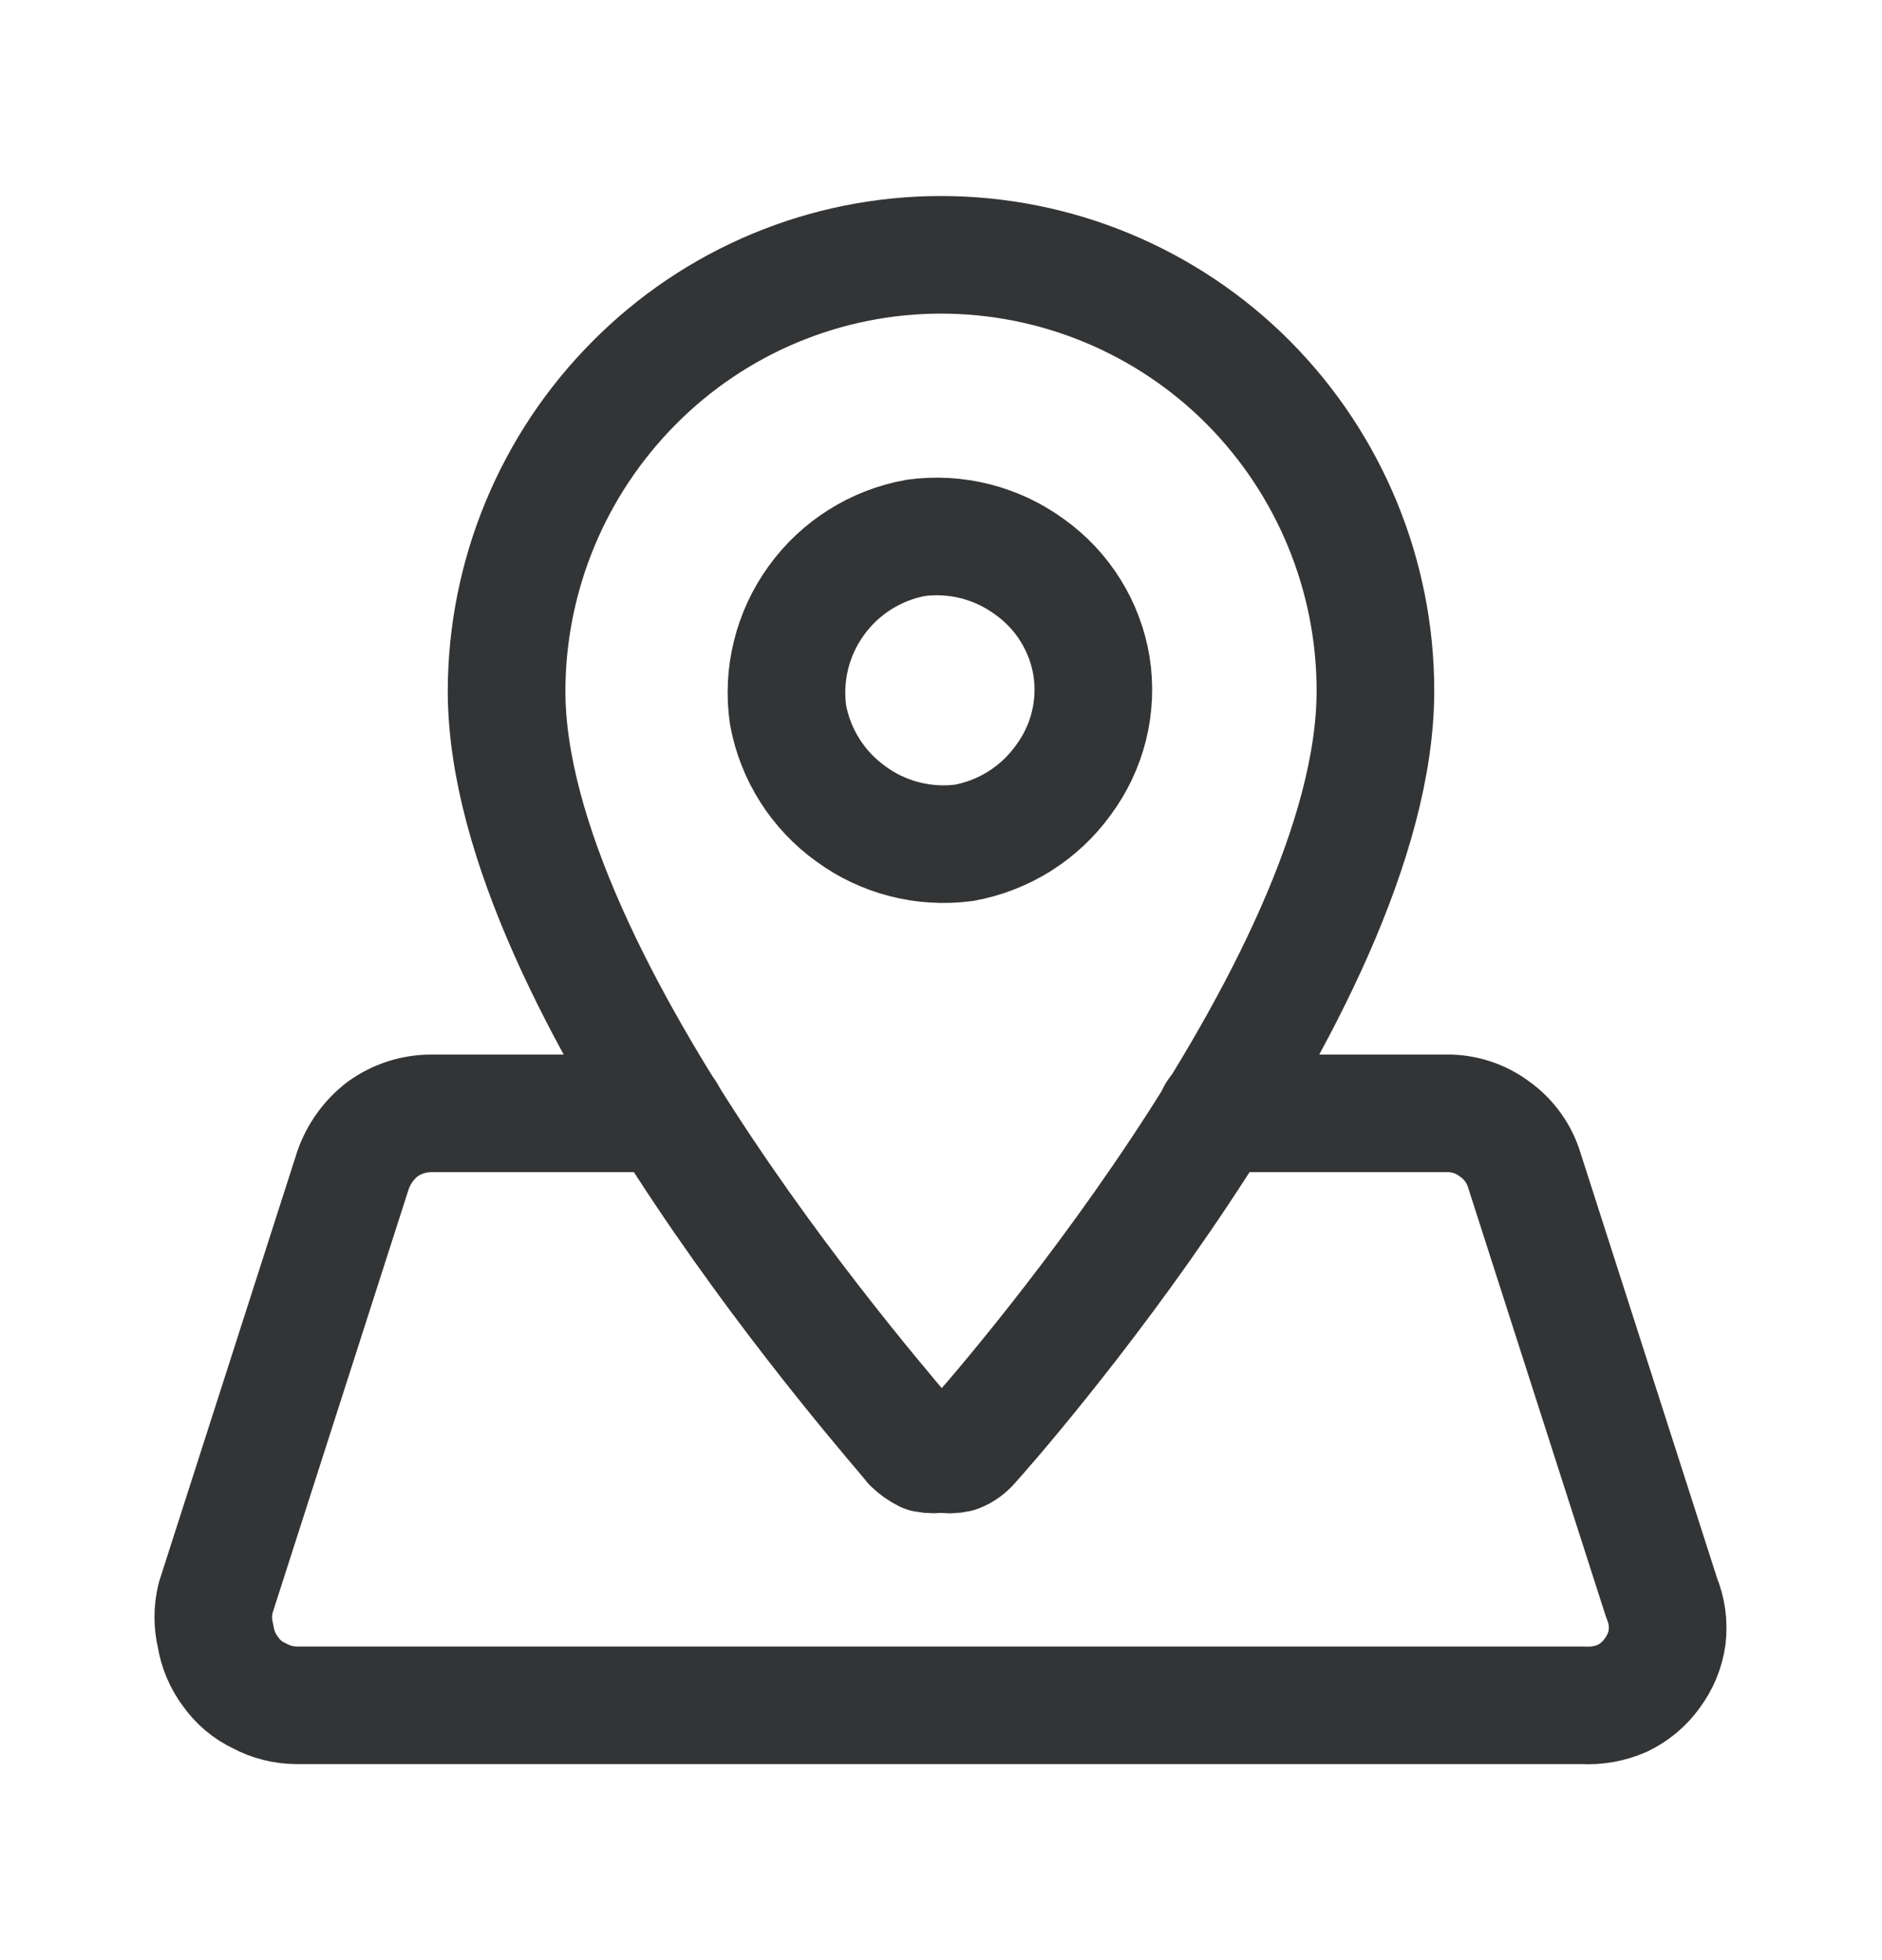
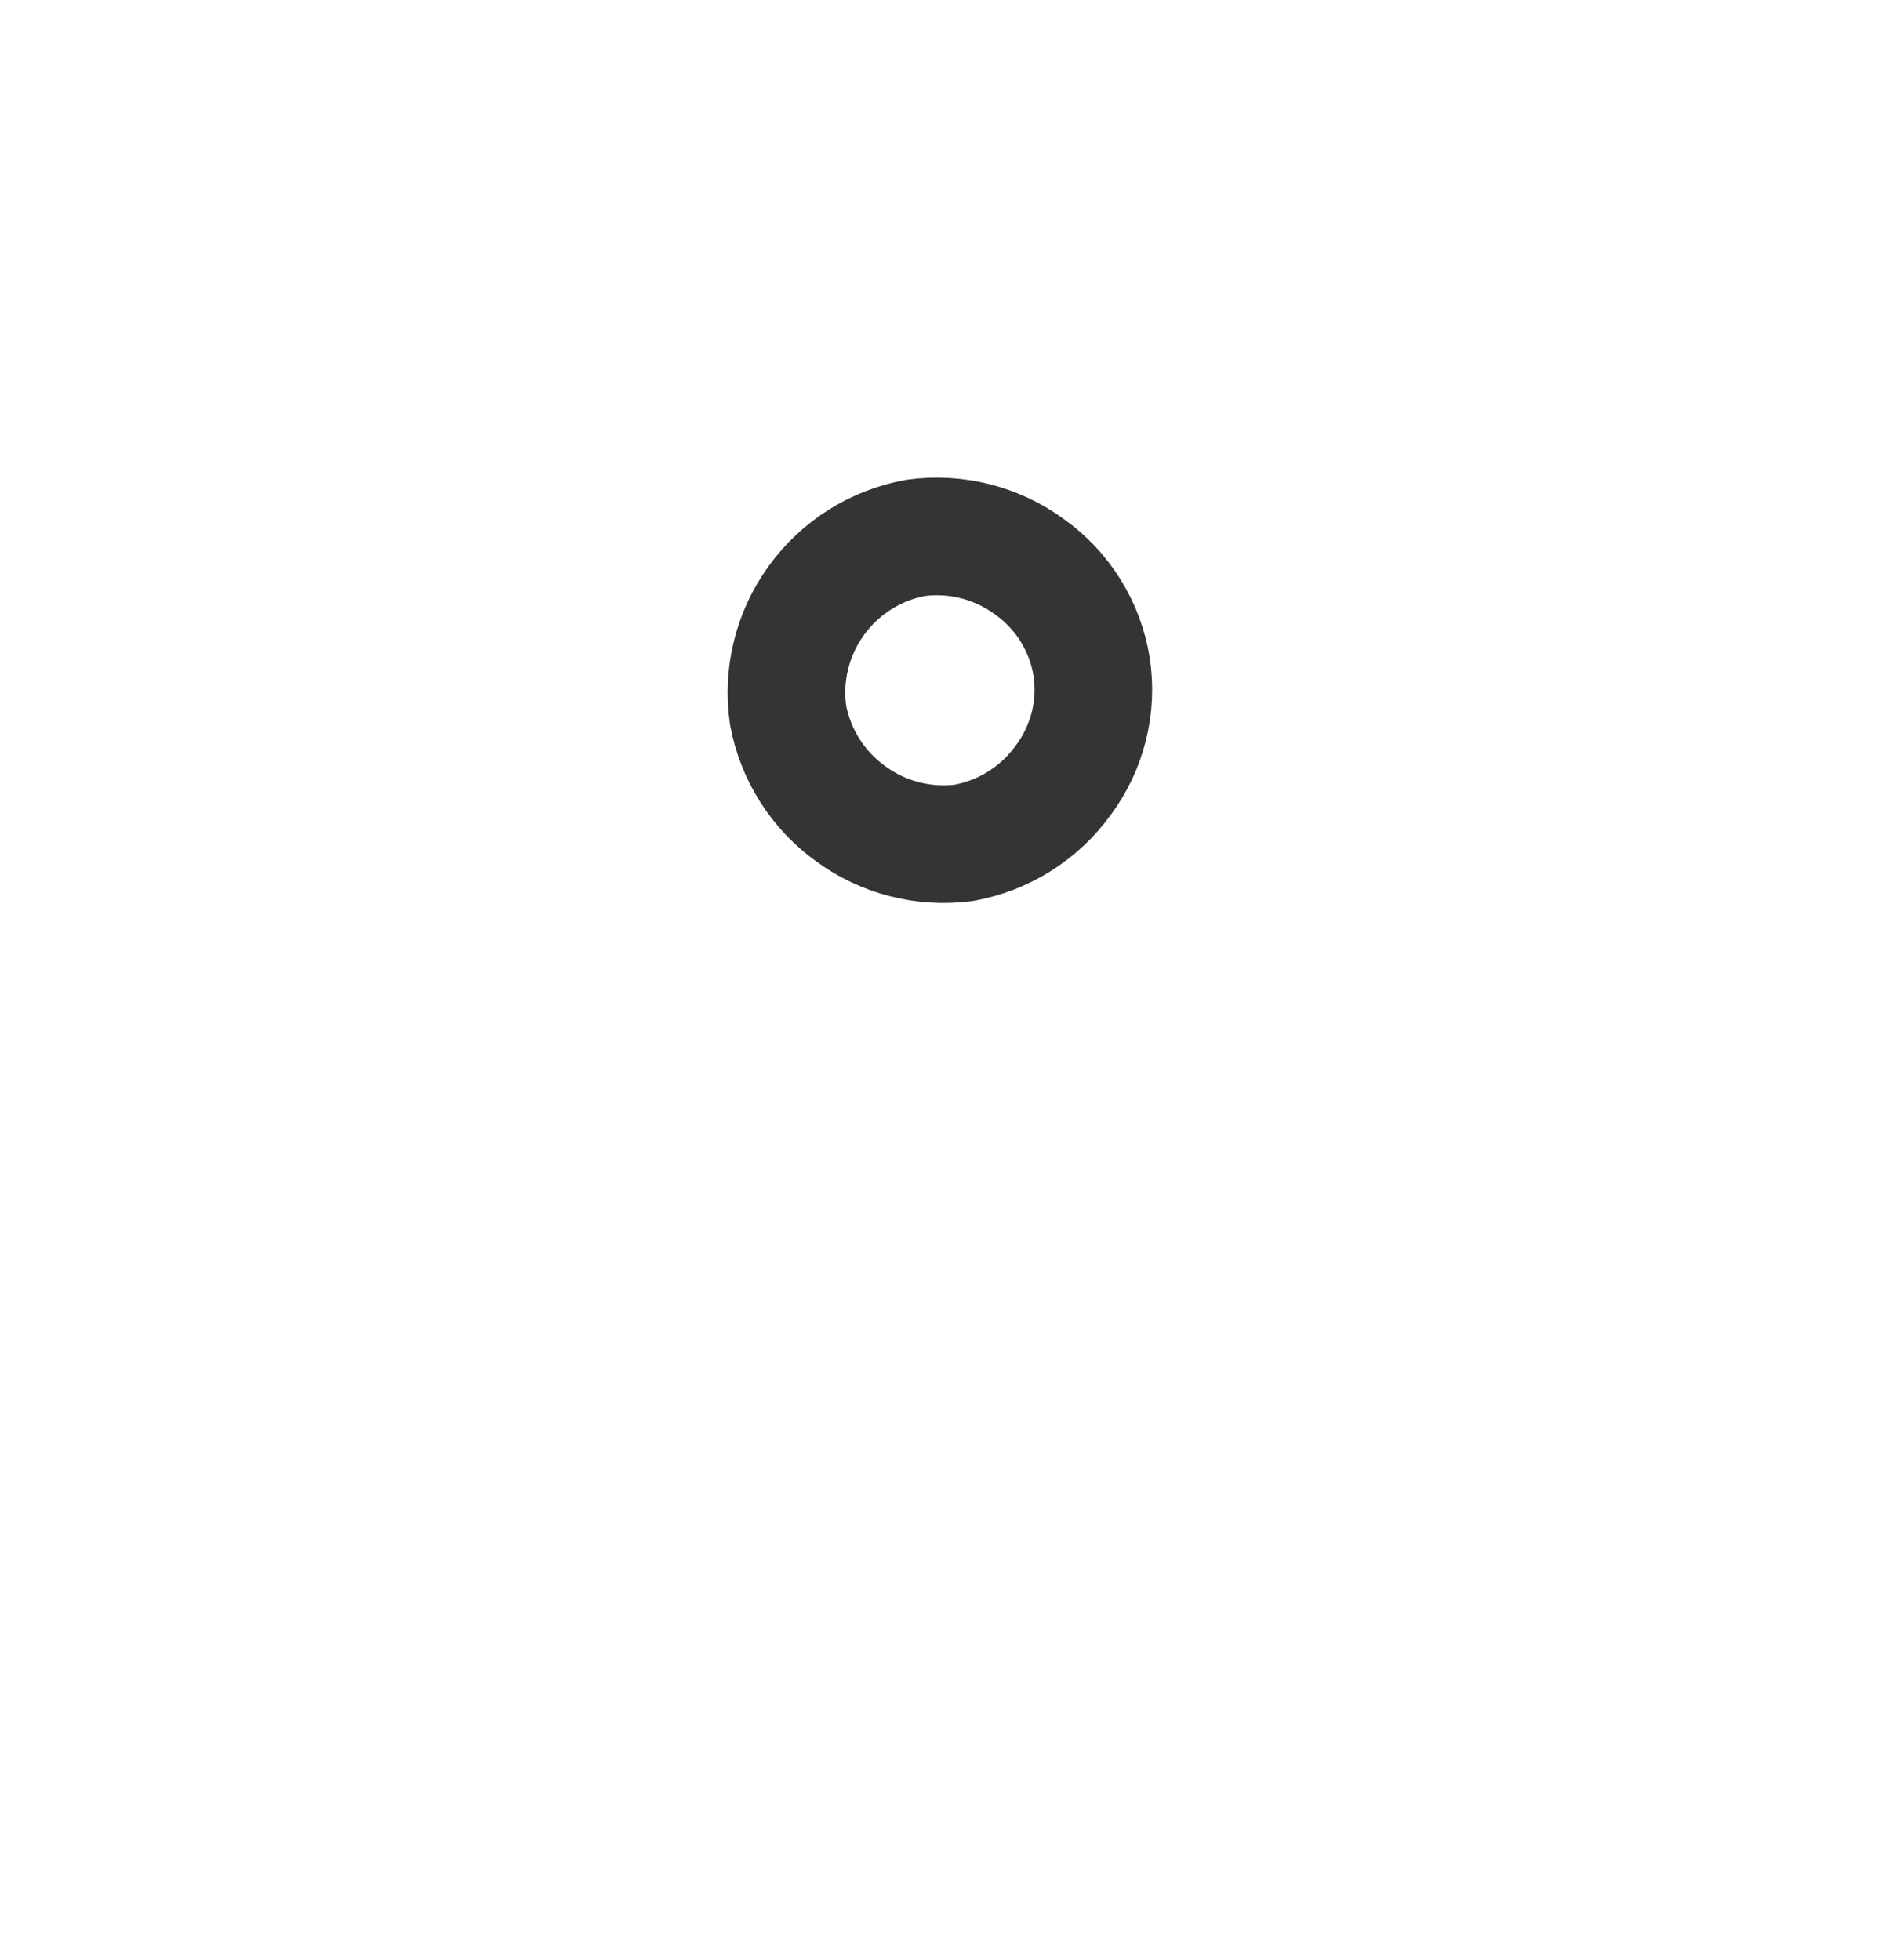
<svg xmlns="http://www.w3.org/2000/svg" width="24" height="25" viewBox="0 0 24 25" fill="none">
-   <path d="M12 3.25C11.273 3.25 10.553 3.394 9.882 3.674C9.211 3.954 8.602 4.364 8.09 4.88C7.05 5.924 6.464 7.336 6.46 8.81C6.46 12.6 11.46 18.19 11.63 18.42C11.68 18.469 11.737 18.509 11.8 18.54C11.869 18.554 11.941 18.554 12.01 18.54C12.076 18.555 12.144 18.555 12.21 18.54C12.276 18.515 12.334 18.473 12.38 18.42C12.59 18.19 17.54 12.6 17.54 8.81C17.54 7.338 16.957 5.925 15.92 4.88C15.406 4.363 14.795 3.954 14.123 3.674C13.45 3.394 12.729 3.25 12 3.25V3.25Z" stroke="#333435" stroke-width="1.5" stroke-linecap="round" stroke-linejoin="round" />
  <path d="M12.29 10.75C12.801 10.658 13.257 10.371 13.56 9.95C13.713 9.744 13.824 9.51 13.886 9.261C13.948 9.012 13.959 8.754 13.92 8.5C13.879 8.247 13.788 8.004 13.652 7.786C13.517 7.568 13.339 7.379 13.13 7.23C12.713 6.924 12.193 6.791 11.68 6.86C11.169 6.952 10.713 7.239 10.41 7.66C10.105 8.081 9.975 8.605 10.05 9.12C10.144 9.628 10.431 10.079 10.85 10.38C11.264 10.684 11.78 10.816 12.29 10.75V10.75Z" stroke="#333435" stroke-width="1.5" stroke-linecap="round" stroke-linejoin="round" />
-   <path d="M15.51 14.2H18.44C18.663 14.195 18.882 14.266 19.06 14.4C19.242 14.529 19.376 14.716 19.44 14.93L21.19 20.38C21.256 20.538 21.28 20.71 21.26 20.88C21.237 21.047 21.171 21.205 21.07 21.34C20.973 21.477 20.842 21.587 20.69 21.66C20.533 21.729 20.362 21.76 20.19 21.75H3.78C3.616 21.749 3.455 21.708 3.31 21.63C3.162 21.561 3.034 21.454 2.94 21.32C2.841 21.188 2.775 21.033 2.75 20.87C2.71 20.709 2.71 20.541 2.75 20.38L4.5 14.93C4.572 14.72 4.704 14.535 4.88 14.4C5.061 14.27 5.278 14.2 5.5 14.2H8.5" stroke="#333435" stroke-width="1.5" stroke-linecap="round" stroke-linejoin="round" />
</svg>